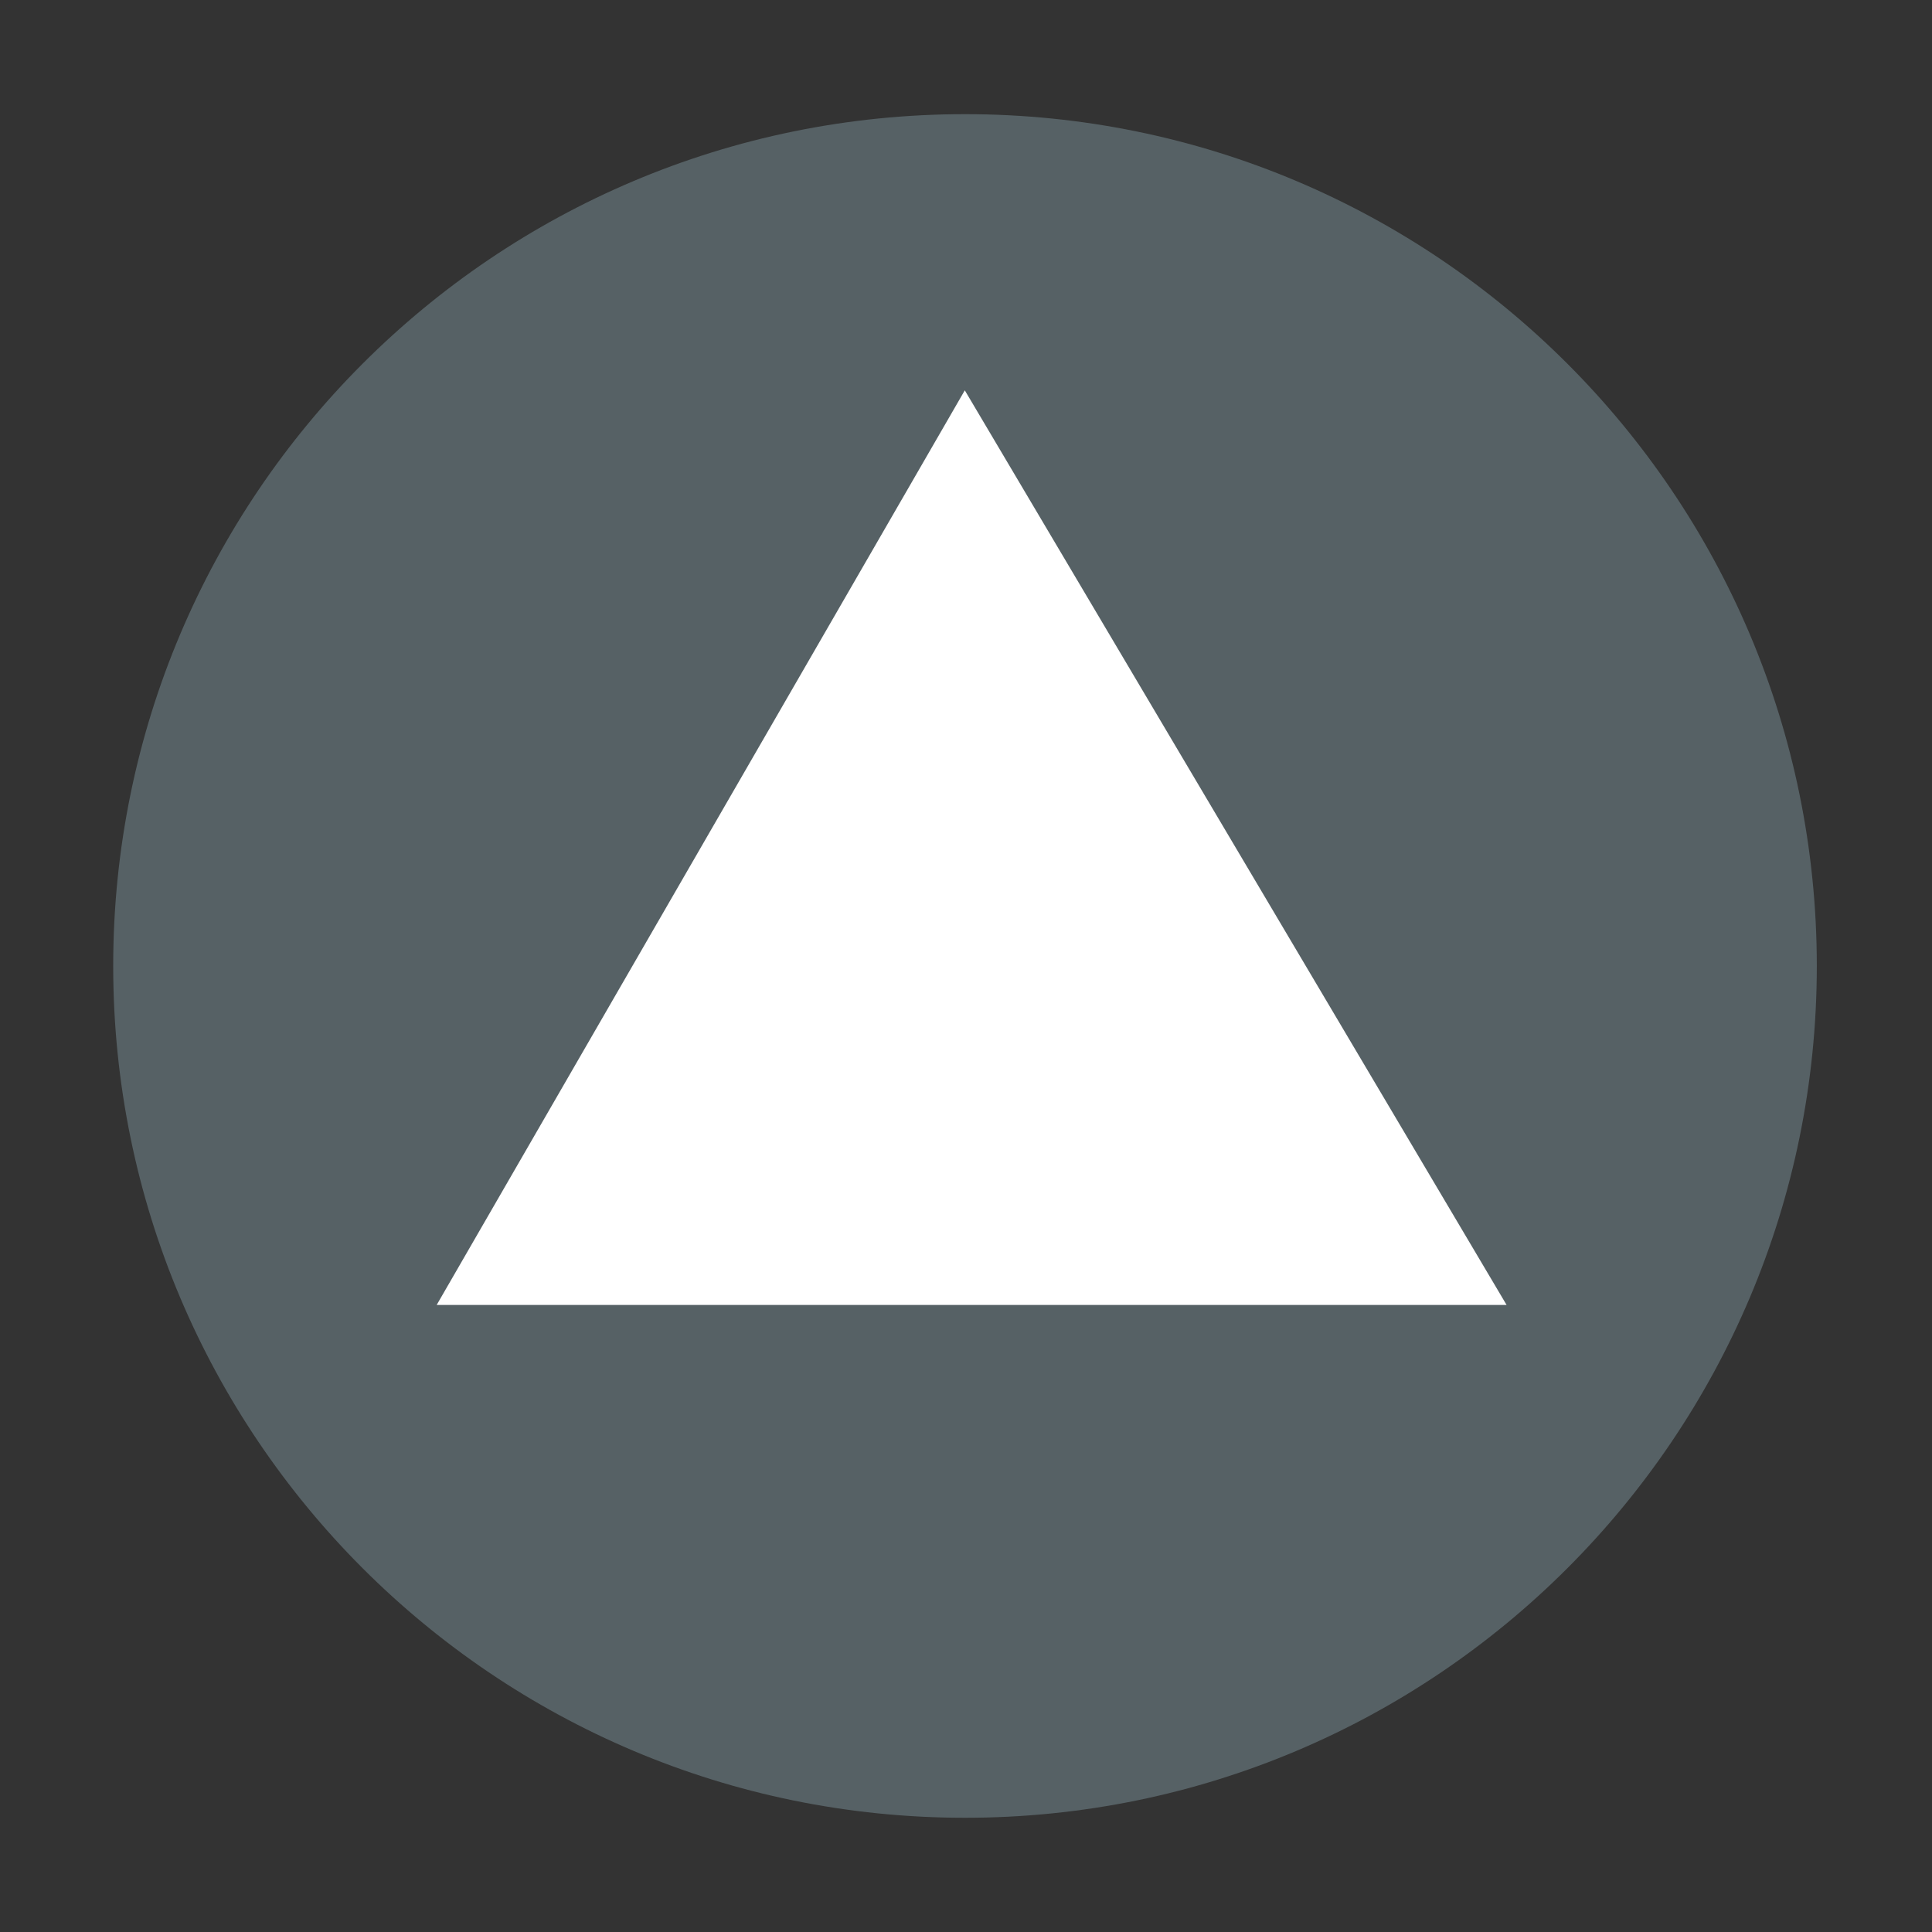
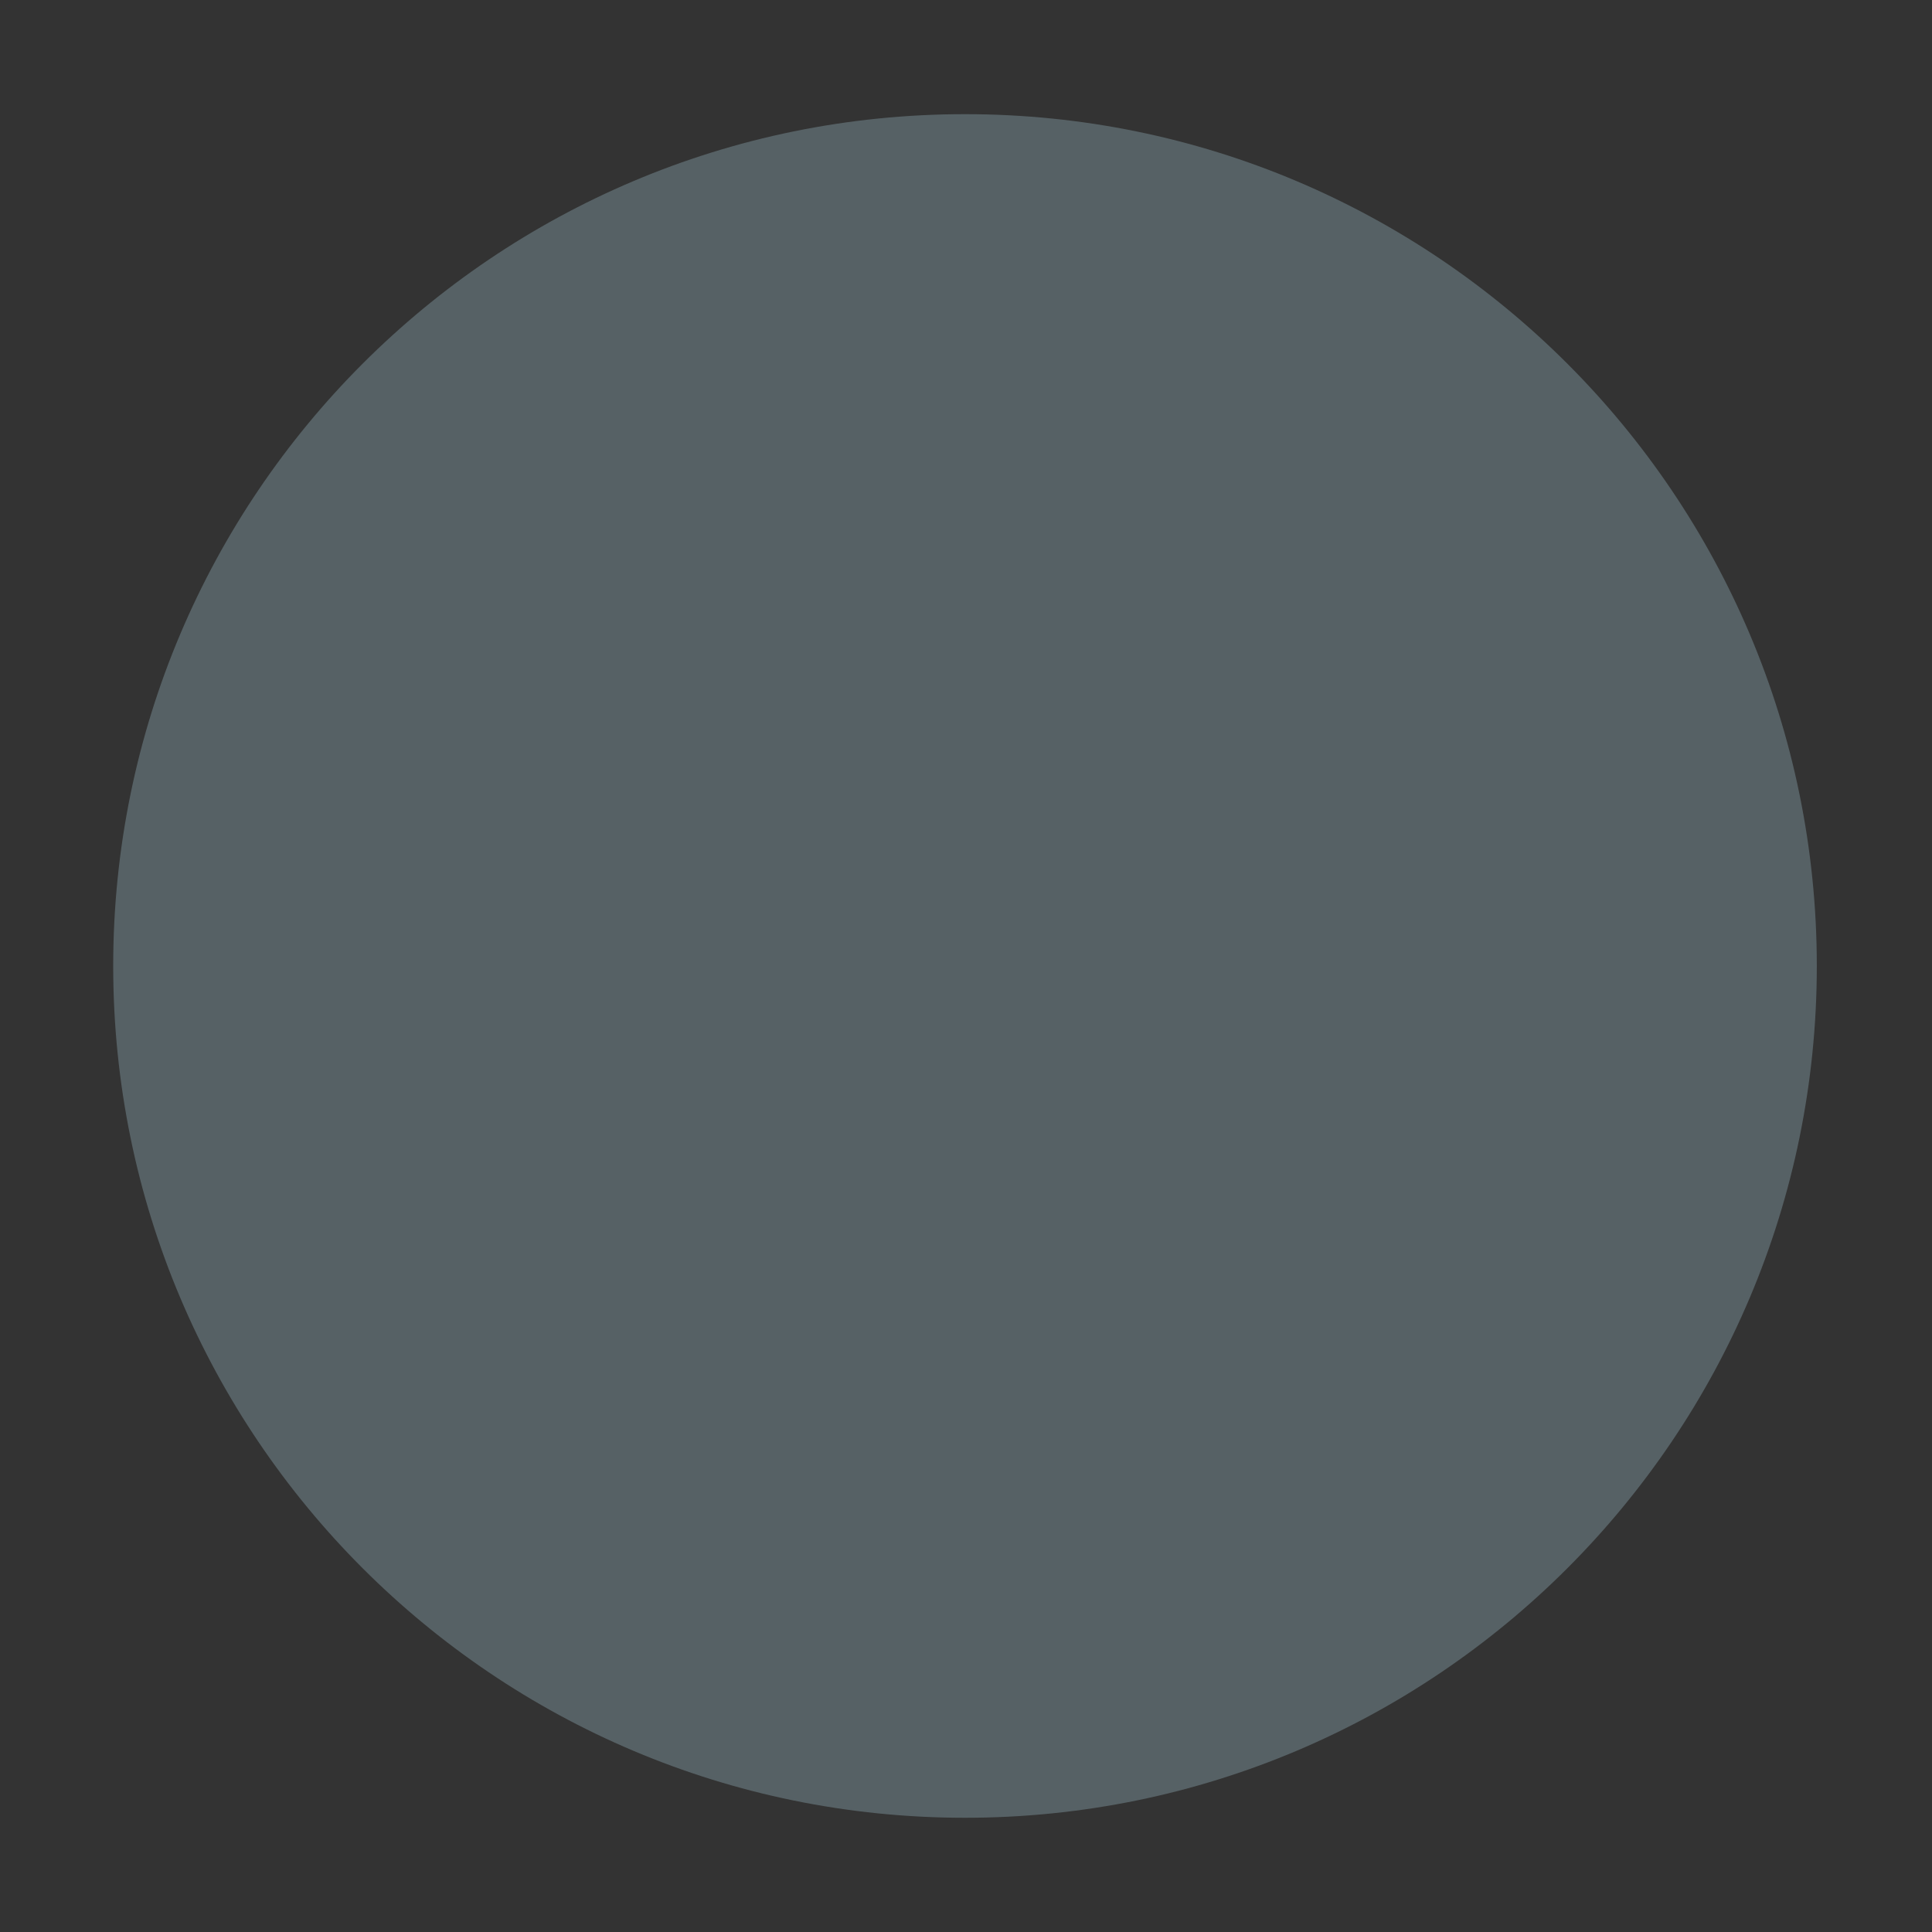
<svg xmlns="http://www.w3.org/2000/svg" version="1.1" x="0px" y="0px" width="128px" height="128px" viewBox="-7.5 -7.564 128 128" enable-background="new -7.5 -7.564 128 128" xml:space="preserve">
  <rect x="-7.5" y="-7.564" width="128" height="128" fill="#333333" stroke="none" />
  <defs>
</defs>
  <linearGradient id="SVGID_1_" gradientUnits="userSpaceOnUse" x1="56.434" y1="-93.643" x2="56.434" y2="78.308">
    <stop offset="0" style="stop-color:#FFFFFF" />
    <stop offset="0.398" style="stop-color:#66757B" />
  </linearGradient>
  <path opacity="0.7" fill="url(#SVGID_1_)" d="M112.868,56.434c0,31.167-25.267,56.434-56.433,56.434  C25.264,112.867,0,87.601,0,56.434C0,25.264,25.264,0,56.435,0C87.601,0,112.868,25.264,112.868,56.434z" />
-   <path fill="#FFFFFF" d="M21.431,78.893L56.42,18.297l35.896,60.596H21.431z" />
</svg>